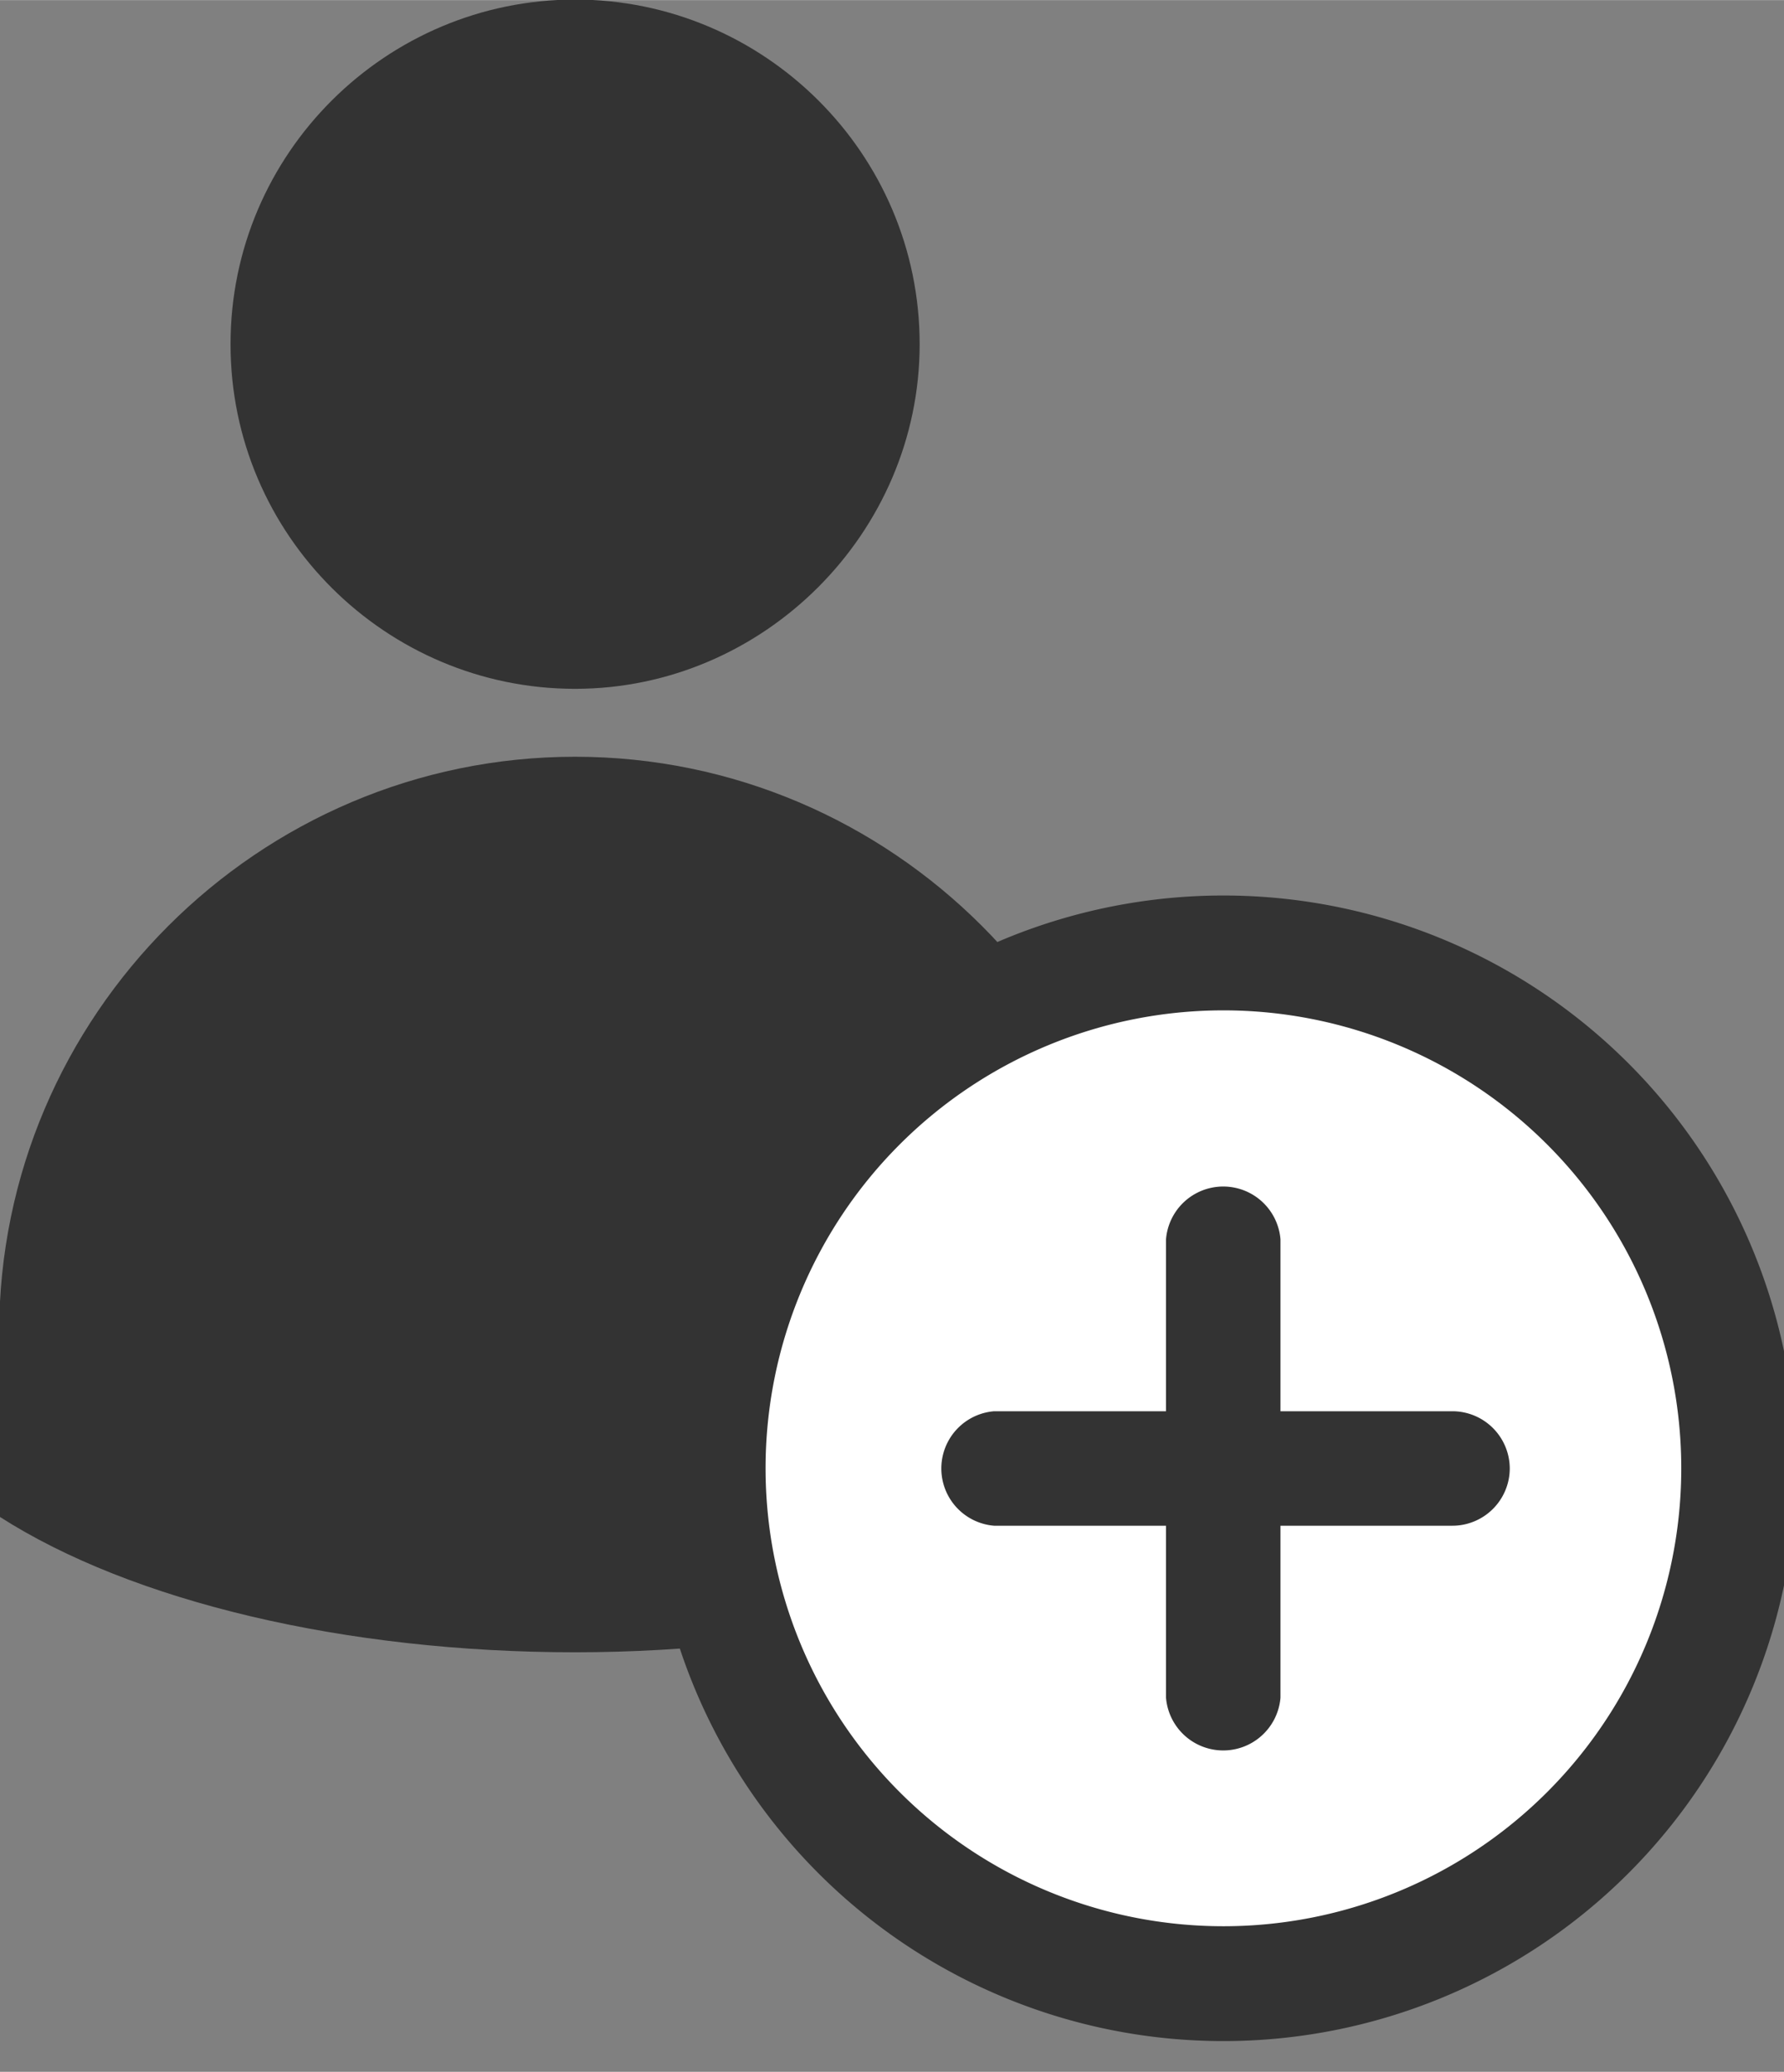
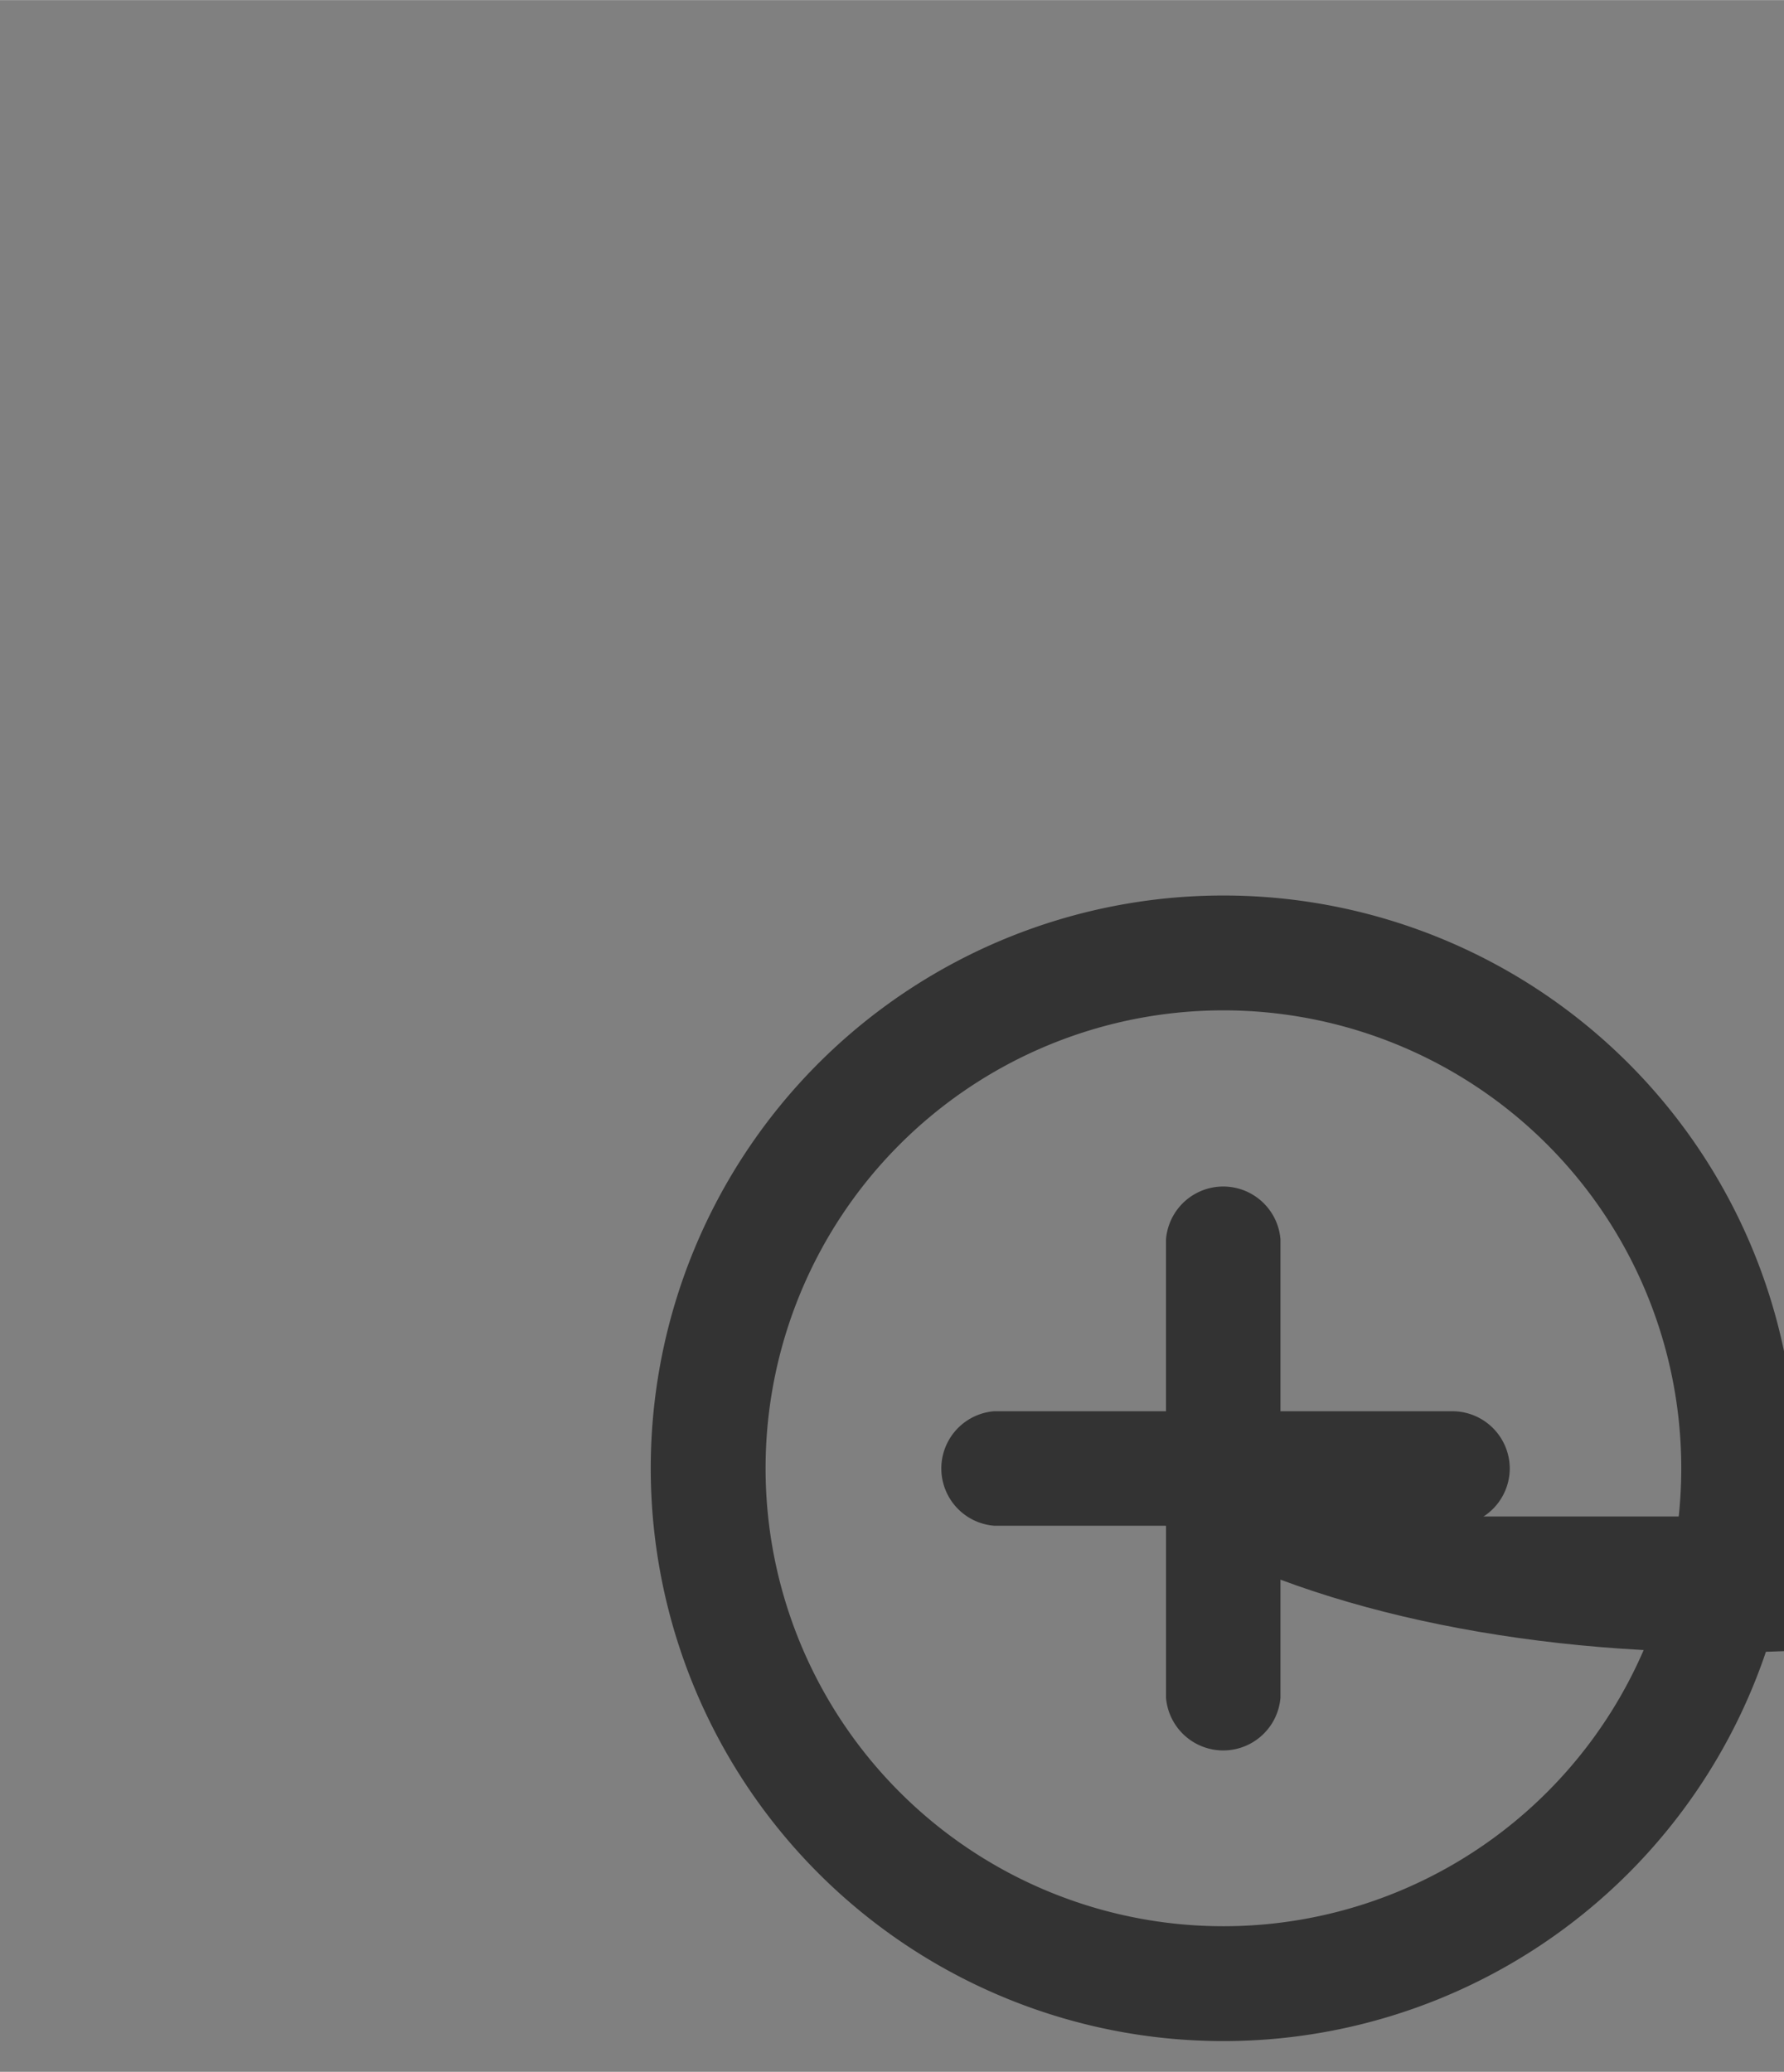
<svg xmlns="http://www.w3.org/2000/svg" xmlns:ns1="http://www.inkscape.org/namespaces/inkscape" xmlns:ns2="http://sodipodi.sourceforge.net/DTD/sodipodi-0.dtd" width="4.784mm" height="5.555mm" viewBox="0 0 16.953 19.683" id="svg4555" version="1.1" ns1:version="0.91 r13725" ns2:docname="drawing.svg">
  <rect x="0" y="0" width="16.953" height="19.683" fill="#808080" stroke="none" />
  <defs id="defs4557" />
  <ns2:namedview id="base" pagecolor="#ffffff" bordercolor="#666666" borderopacity="1.0" ns1:pageopacity="0.0" ns1:pageshadow="2" ns1:zoom="15.839192" ns1:cx="-1.8755171" ns1:cy="10.57817" ns1:document-units="px" ns1:current-layer="g2691-5-4-9-0-9" showgrid="false" fit-margin-top="0" fit-margin-left="0" fit-margin-right="0" fit-margin-bottom="0" ns1:window-width="1920" ns1:window-height="1004" ns1:window-x="0" ns1:window-y="24" ns1:window-maximized="1" />
  <g ns1:label="Camada 1" ns1:groupmode="layer" id="layer1" transform="translate(-474.381,-468.235)">
    <g style="fill:#333333;fill-opacity:1" id="g897-4-6-1-78-6" transform="matrix(0.239,0,0,0.239,467.896,464.119)">
-       <path style="fill:#333333;fill-opacity:1" ns1:connector-curvature="0" id="path10-8-1-2-4-4-1" d="m 36.3,30.9 c 0,7.6 6.2,13.7 13.7,13.7 7.5,0 13.7,-6.2 13.7,-13.7 0,-7.6 -6.2,-13.7 -13.7,-13.7 -7.5,0 -13.7,6.1 -13.7,13.7 z" />
-       <path style="fill:#333333;fill-opacity:1" ns1:connector-curvature="0" id="path12-4-8-8-6-5-5" d="m 72.9,77.5 0,-7.3 C 72.9,57.6 62.6,47.3 50,47.3 37.4,47.3 27.1,57.6 27.1,70.2 l 0,7.3 c 5.3,3.4 13.8,5.4 22.9,5.4 9.1,0 17.6,-2.1 22.9,-5.4 z" />
+       <path style="fill:#333333;fill-opacity:1" ns1:connector-curvature="0" id="path12-4-8-8-6-5-5" d="m 72.9,77.5 0,-7.3 l 0,7.3 c 5.3,3.4 13.8,5.4 22.9,5.4 9.1,0 17.6,-2.1 22.9,-5.4 z" />
    </g>
    <g transform="matrix(3.543,0,0,3.543,1817.934,-2934.299)" id="g2691-5-4-9-0-9">
-       <circle style="opacity:1;fill:#ffffff;fill-opacity:1;stroke:none;stroke-width:0.046;stroke-linejoin:miter;stroke-miterlimit:4;stroke-dasharray:none;stroke-dashoffset:0;stroke-opacity:1" id="path2548-6-9-7-4-3-4" cx="-375.932" cy="964.29" r="1.44" />
      <path ns1:connector-curvature="0" d="m -375.932,962.755 a 1.536,1.536 0 1 0 1.536,1.536 1.536,1.536 0 0 0 -1.536,-1.536 z m 0,2.764 a 1.228,1.228 0 1 1 1.228,-1.228 1.228,1.228 0 0 1 -1.228,1.228 z m 0.768,-1.228 a 0.154,0.154 0 0 1 -0.154,0.154 l -0.461,0 0,0.461 a 0.154,0.154 0 0 1 -0.307,0 l 0,-0.461 -0.461,0 a 0.154,0.154 0 0 1 0,-0.307 l 0.461,0 0,-0.461 a 0.154,0.154 0 0 1 0.307,0 l 0,0.461 0.461,0 a 0.154,0.154 0 0 1 0.154,0.154 z" id="path4-5-6-7-2-2-6-9" style="fill:#333333;fill-opacity:1;stroke-width:0.154" />
    </g>
  </g>
</svg>